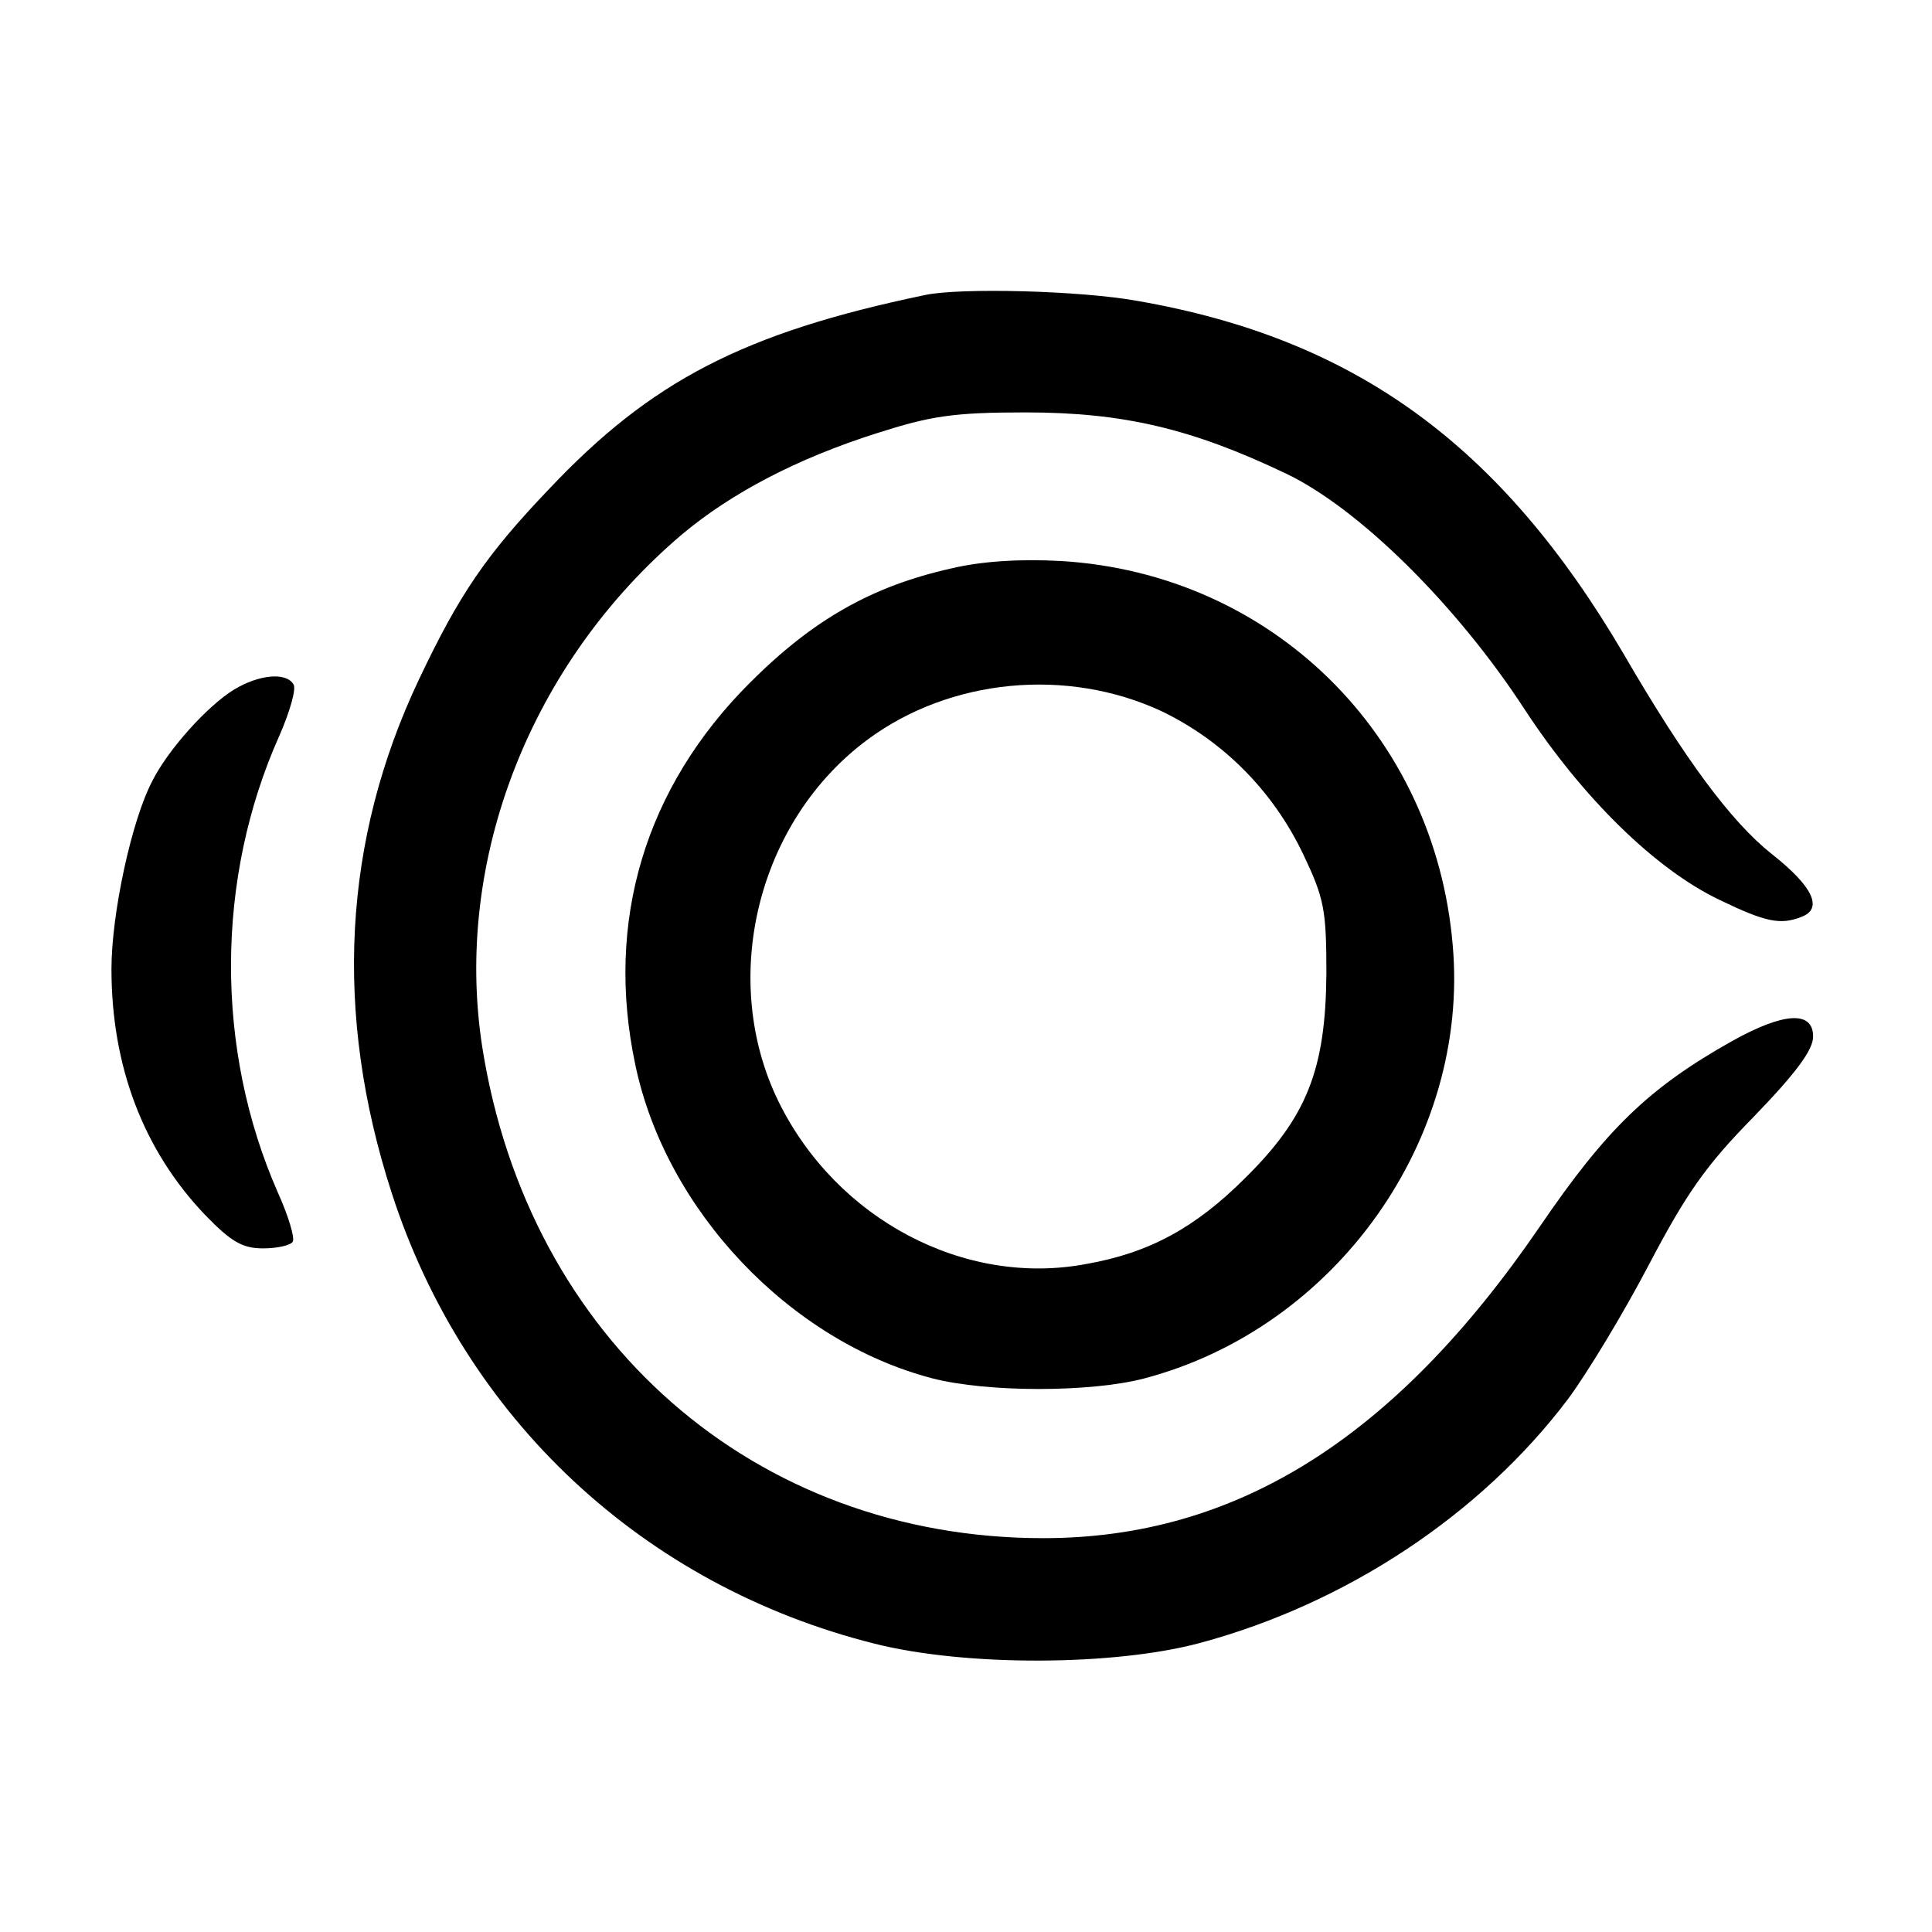
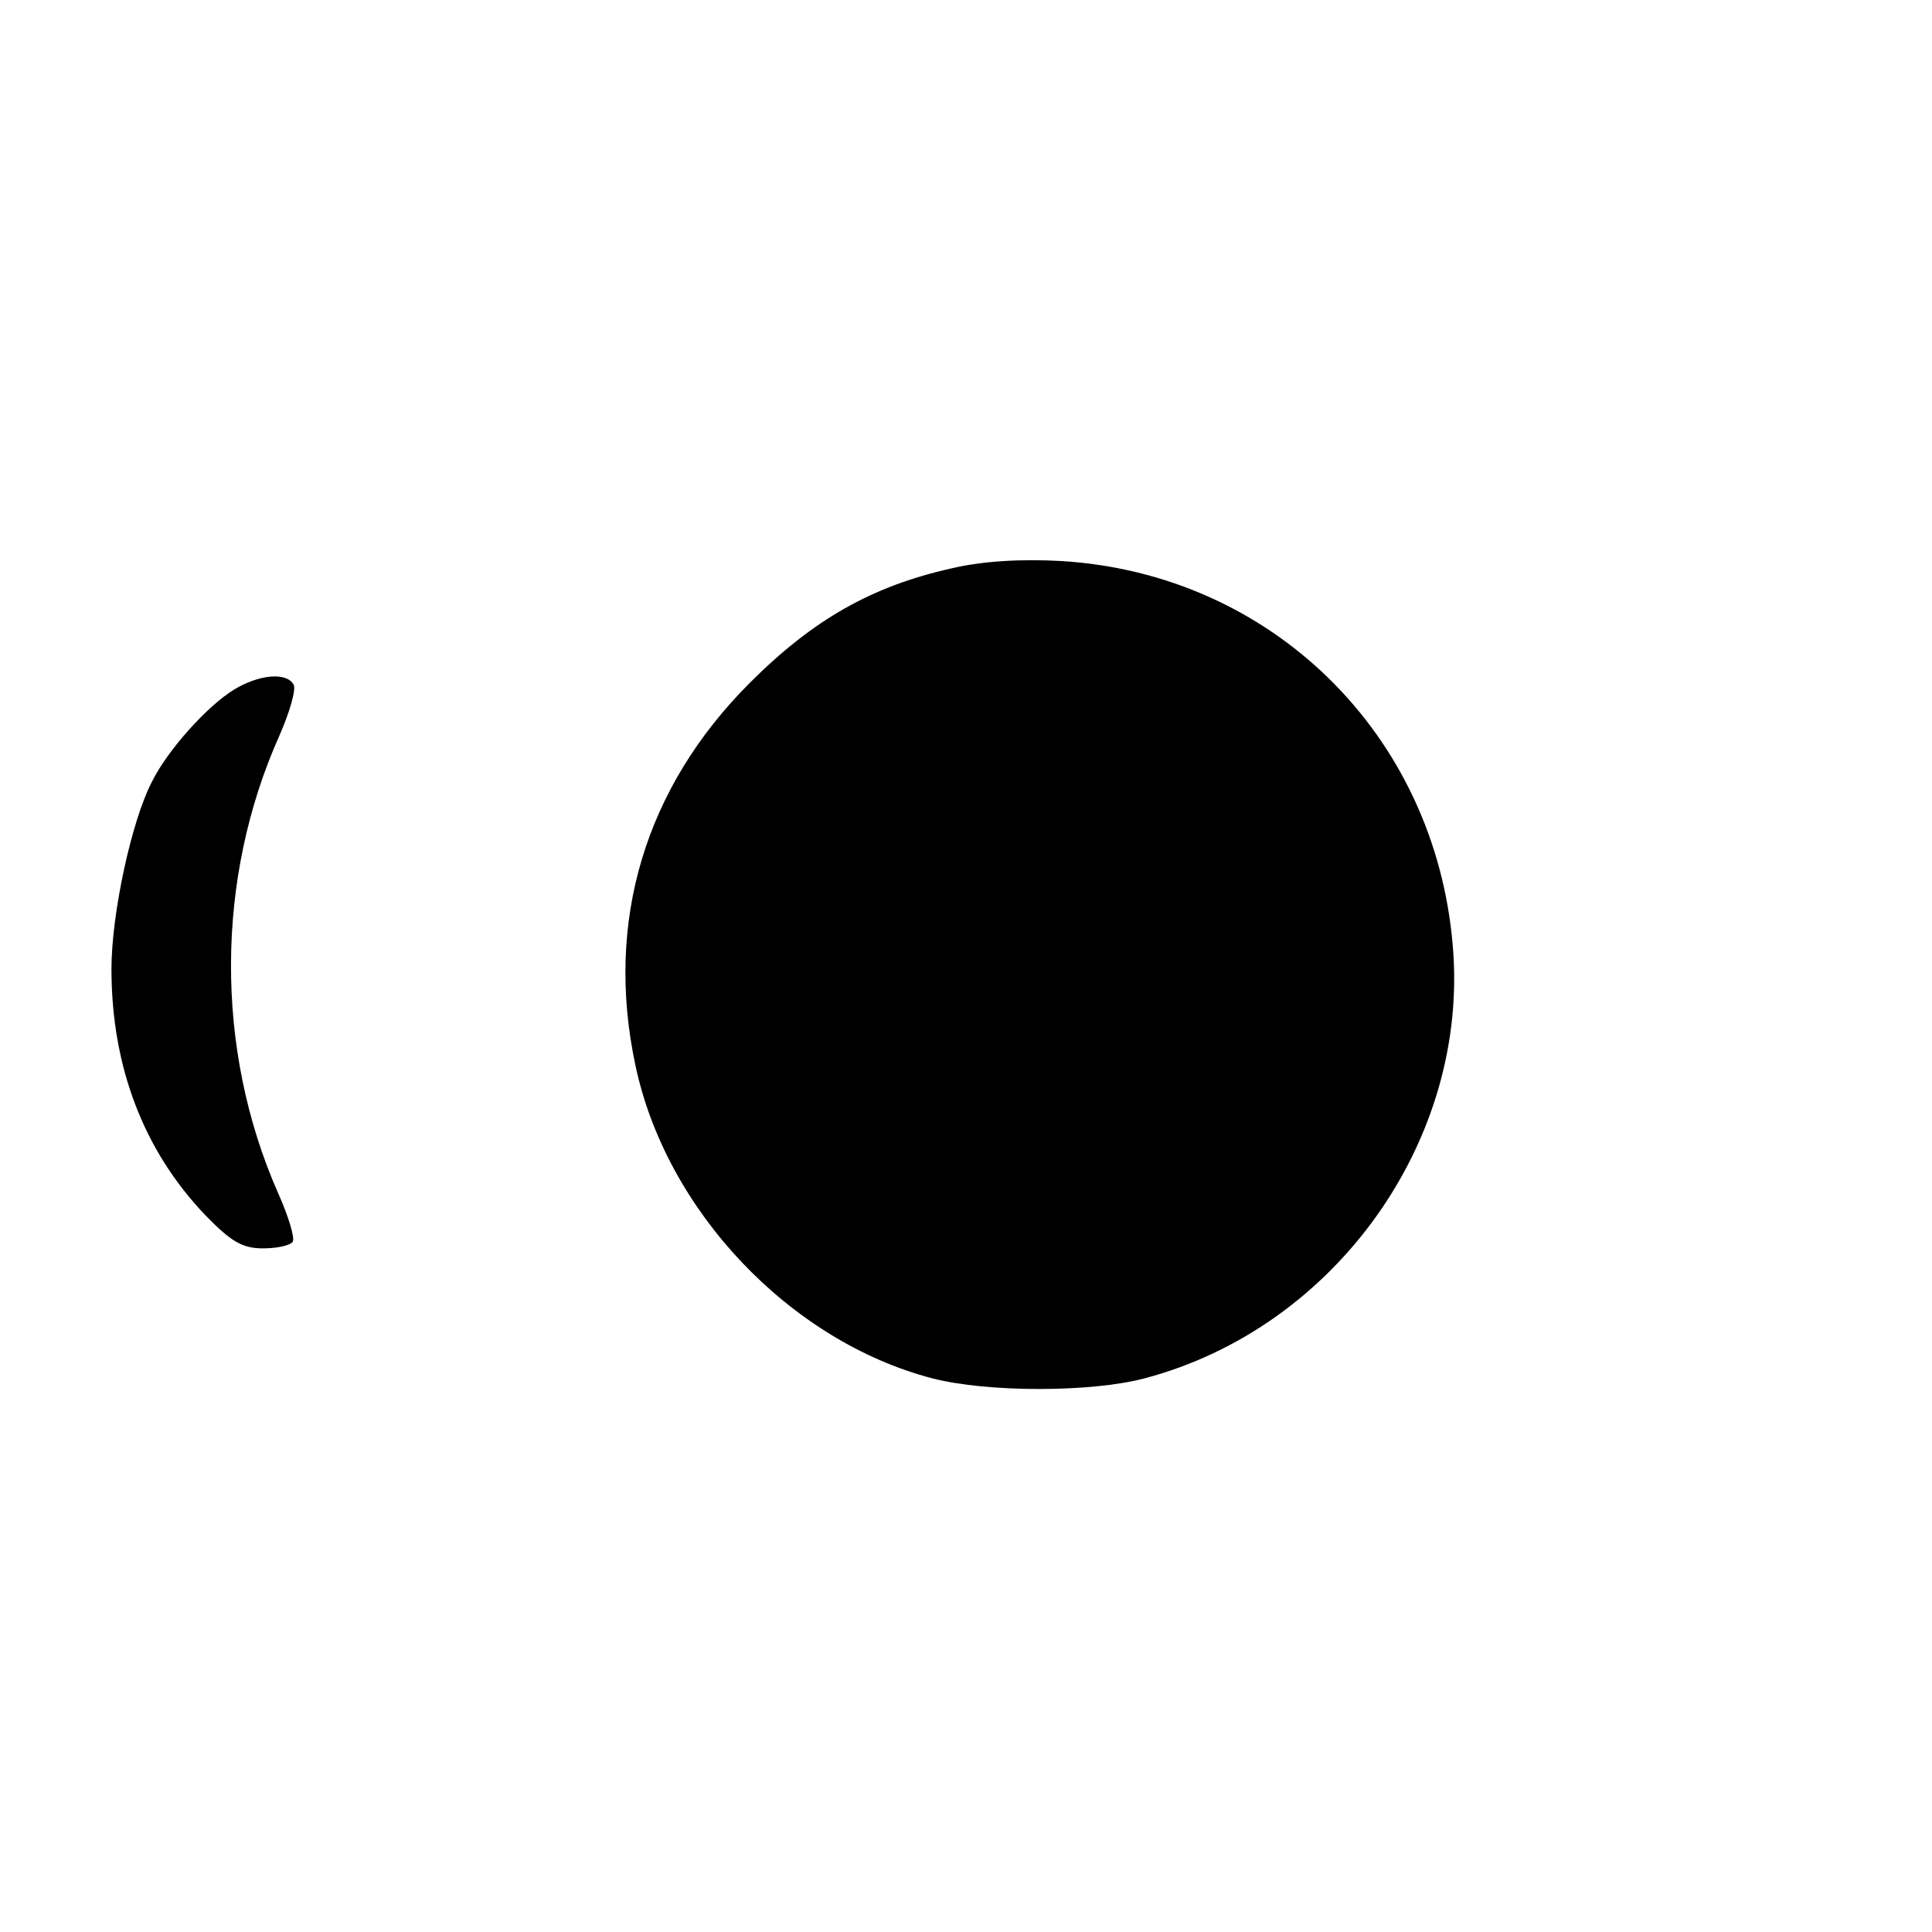
<svg xmlns="http://www.w3.org/2000/svg" version="1.0" width="260pt" height="260pt" viewBox="0 0 260 260" preserveAspectRatio="xMidYMid meet">
  <g transform="translate(0,260) scale(0.1,-0.1)" fill="#000000" stroke="none">
-     <path d="M1245 2203 c-245 -51 -369 -116 -506 -261 -85 -89 -121 -142 -175 -256 -103 -217 -115 -450 -37 -691 98 -304 339 -529 650 -607 123 -31 323 -30 438 1 197 53 378 173 495 328 26 35 75 116 109 181 50 95 76 133 141 199 57 59 80 90 80 108 0 35 -39 33 -109 -6 -112 -63 -169 -118 -259 -250 -195 -285 -409 -419 -668 -419 -389 0 -693 267 -755 661 -39 251 65 517 269 690 67 56 155 102 262 136 72 23 102 28 200 28 132 0 224 -22 350 -82 99 -47 231 -178 322 -318 78 -119 176 -215 262 -256 62 -30 82 -34 110 -23 30 11 16 41 -40 85 -54 43 -116 126 -199 269 -165 281 -361 424 -654 475 -77 14 -239 18 -286 8z" />
-     <path d="M1280 1835 c-107 -24 -186 -69 -271 -154 -141 -141 -195 -321 -154 -514 41 -196 208 -372 400 -422 74 -19 213 -19 285 0 258 68 438 322 415 583 -24 284 -244 500 -527 517 -54 3 -106 0 -148 -10z m283 -192 c83 -40 150 -107 191 -193 28 -59 31 -74 31 -160 -1 -129 -26 -193 -109 -275 -67 -67 -129 -101 -214 -116 -164 -31 -336 60 -414 218 -81 165 -29 378 120 488 111 82 268 97 395 38z" />
+     <path d="M1280 1835 c-107 -24 -186 -69 -271 -154 -141 -141 -195 -321 -154 -514 41 -196 208 -372 400 -422 74 -19 213 -19 285 0 258 68 438 322 415 583 -24 284 -244 500 -527 517 -54 3 -106 0 -148 -10z m283 -192 z" />
    <path d="M315 1672 c-36 -22 -89 -81 -110 -123 -28 -53 -55 -179 -55 -253 0 -131 43 -244 126 -331 35 -36 50 -45 78 -45 19 0 37 4 40 9 3 5 -6 35 -20 66 -85 193 -84 423 2 615 14 32 23 63 19 69 -10 17 -47 13 -80 -7z" />
  </g>
</svg>